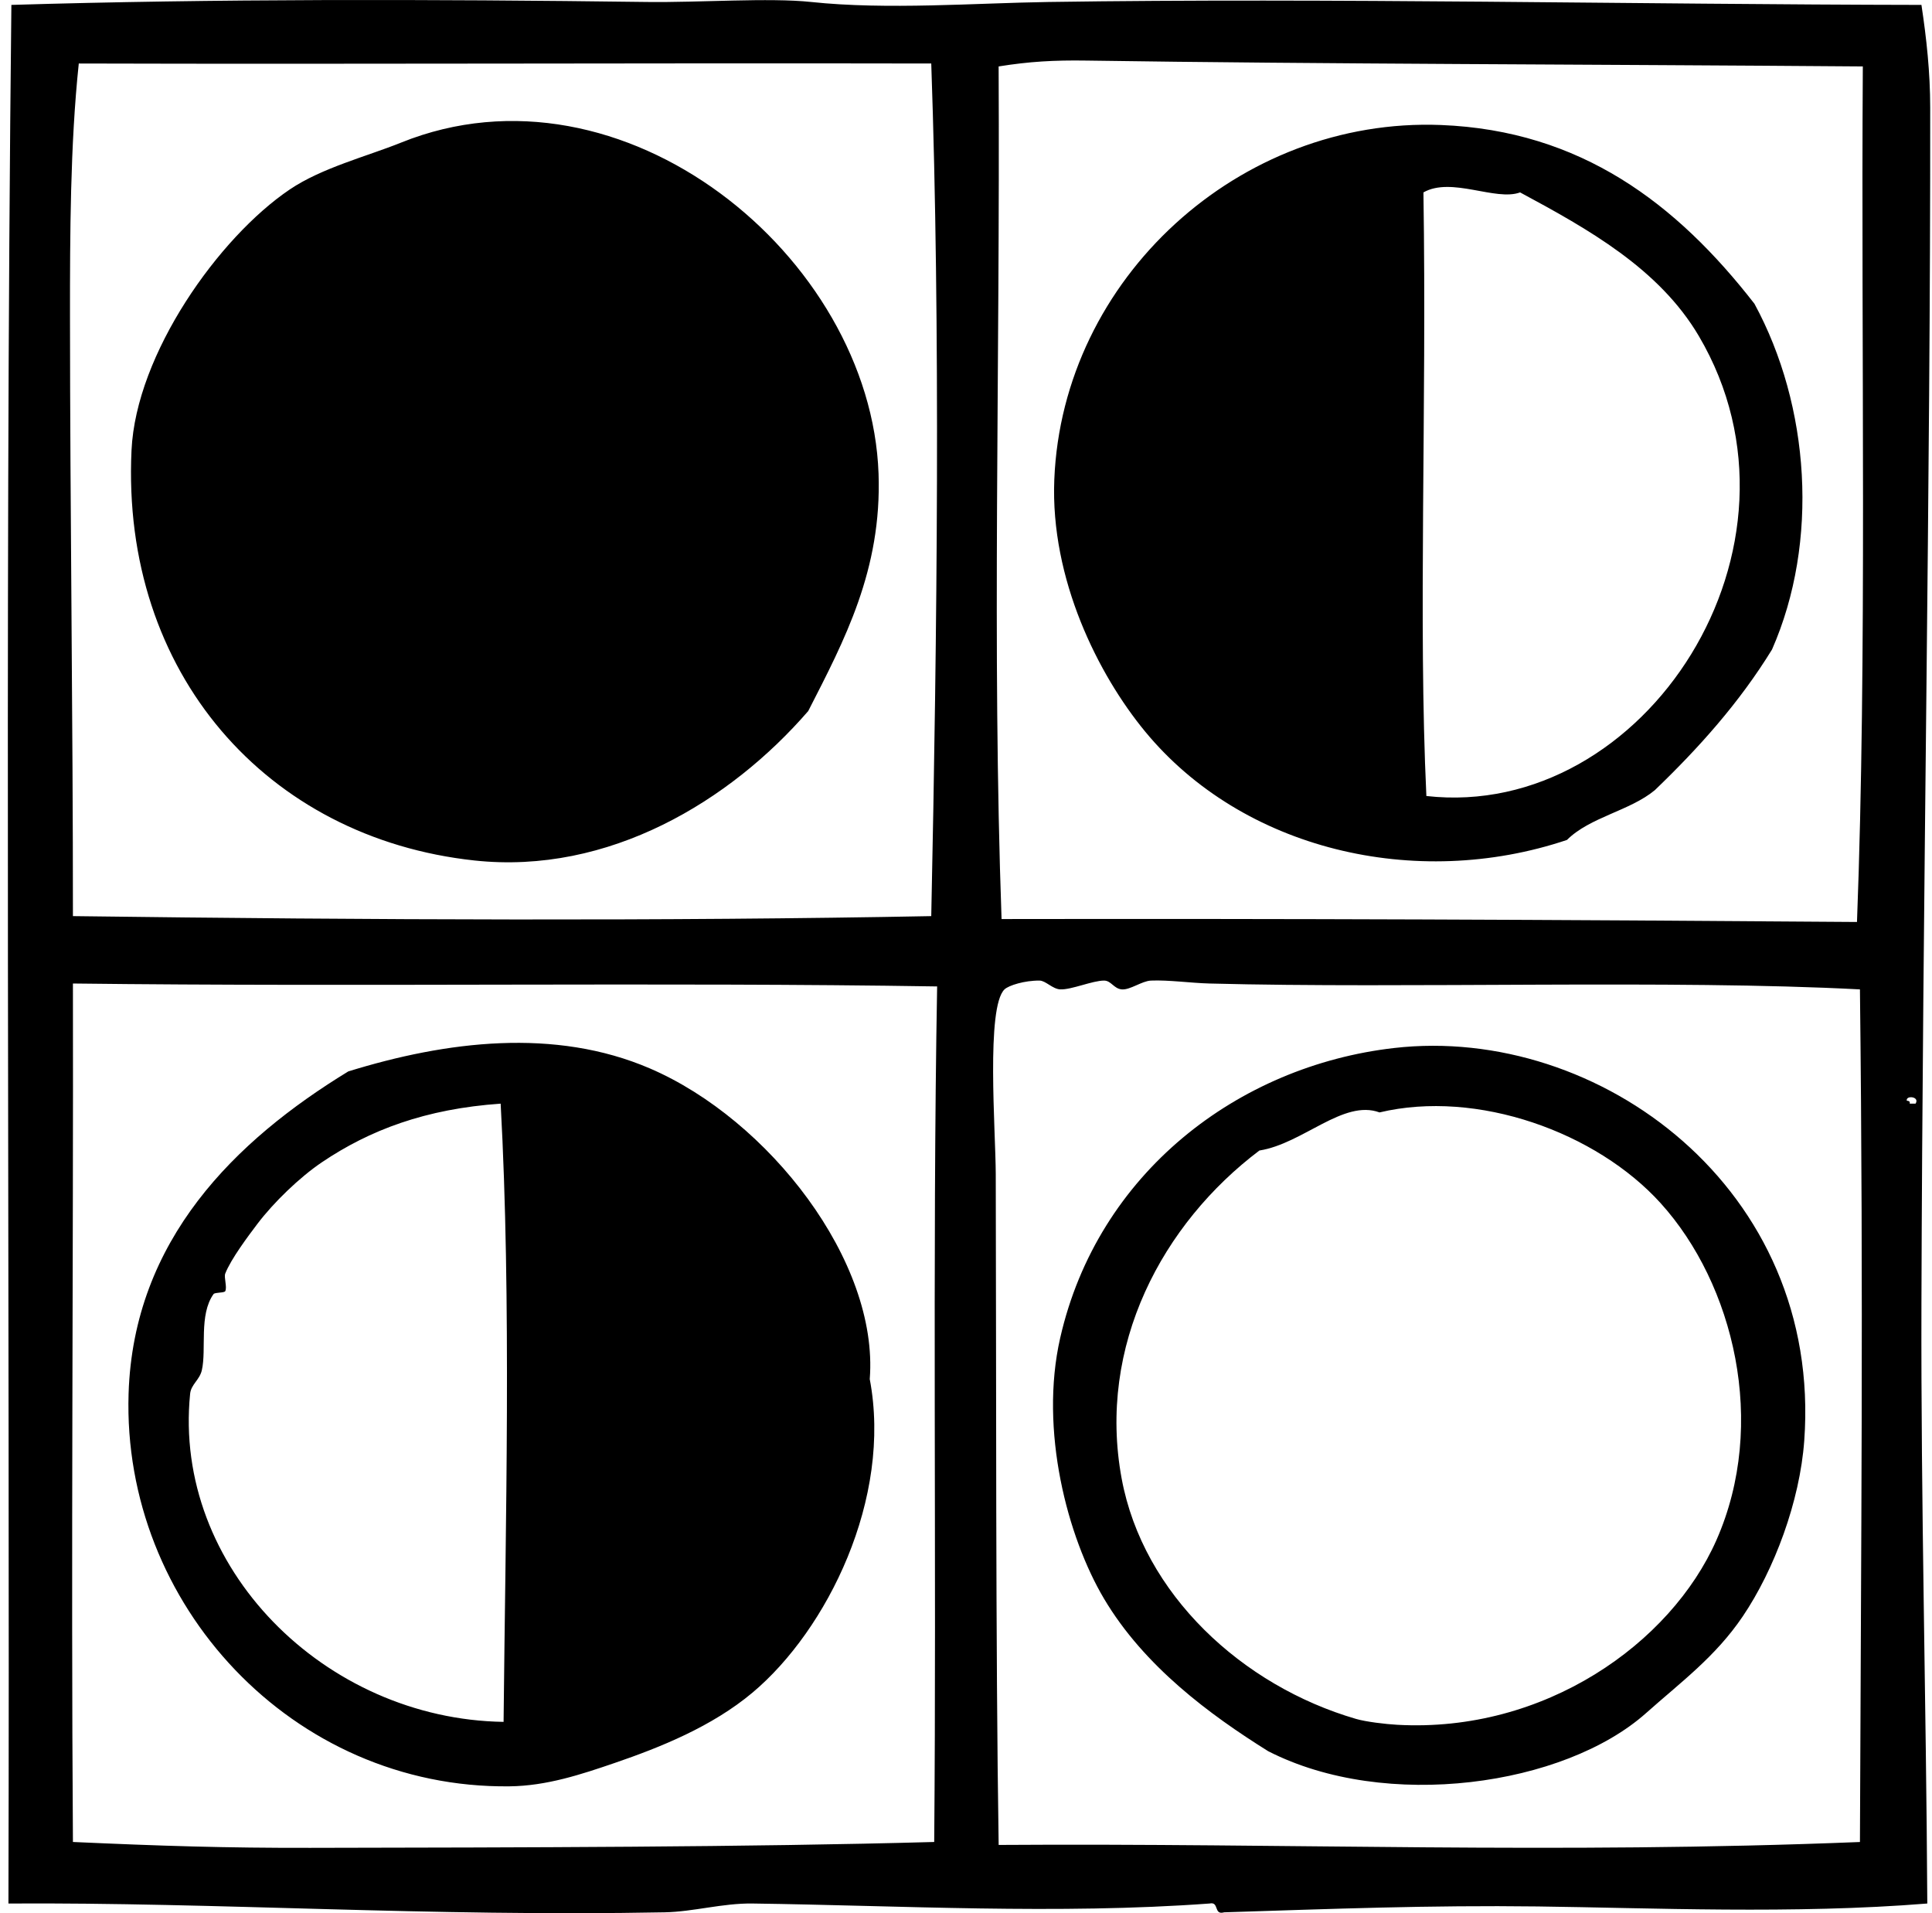
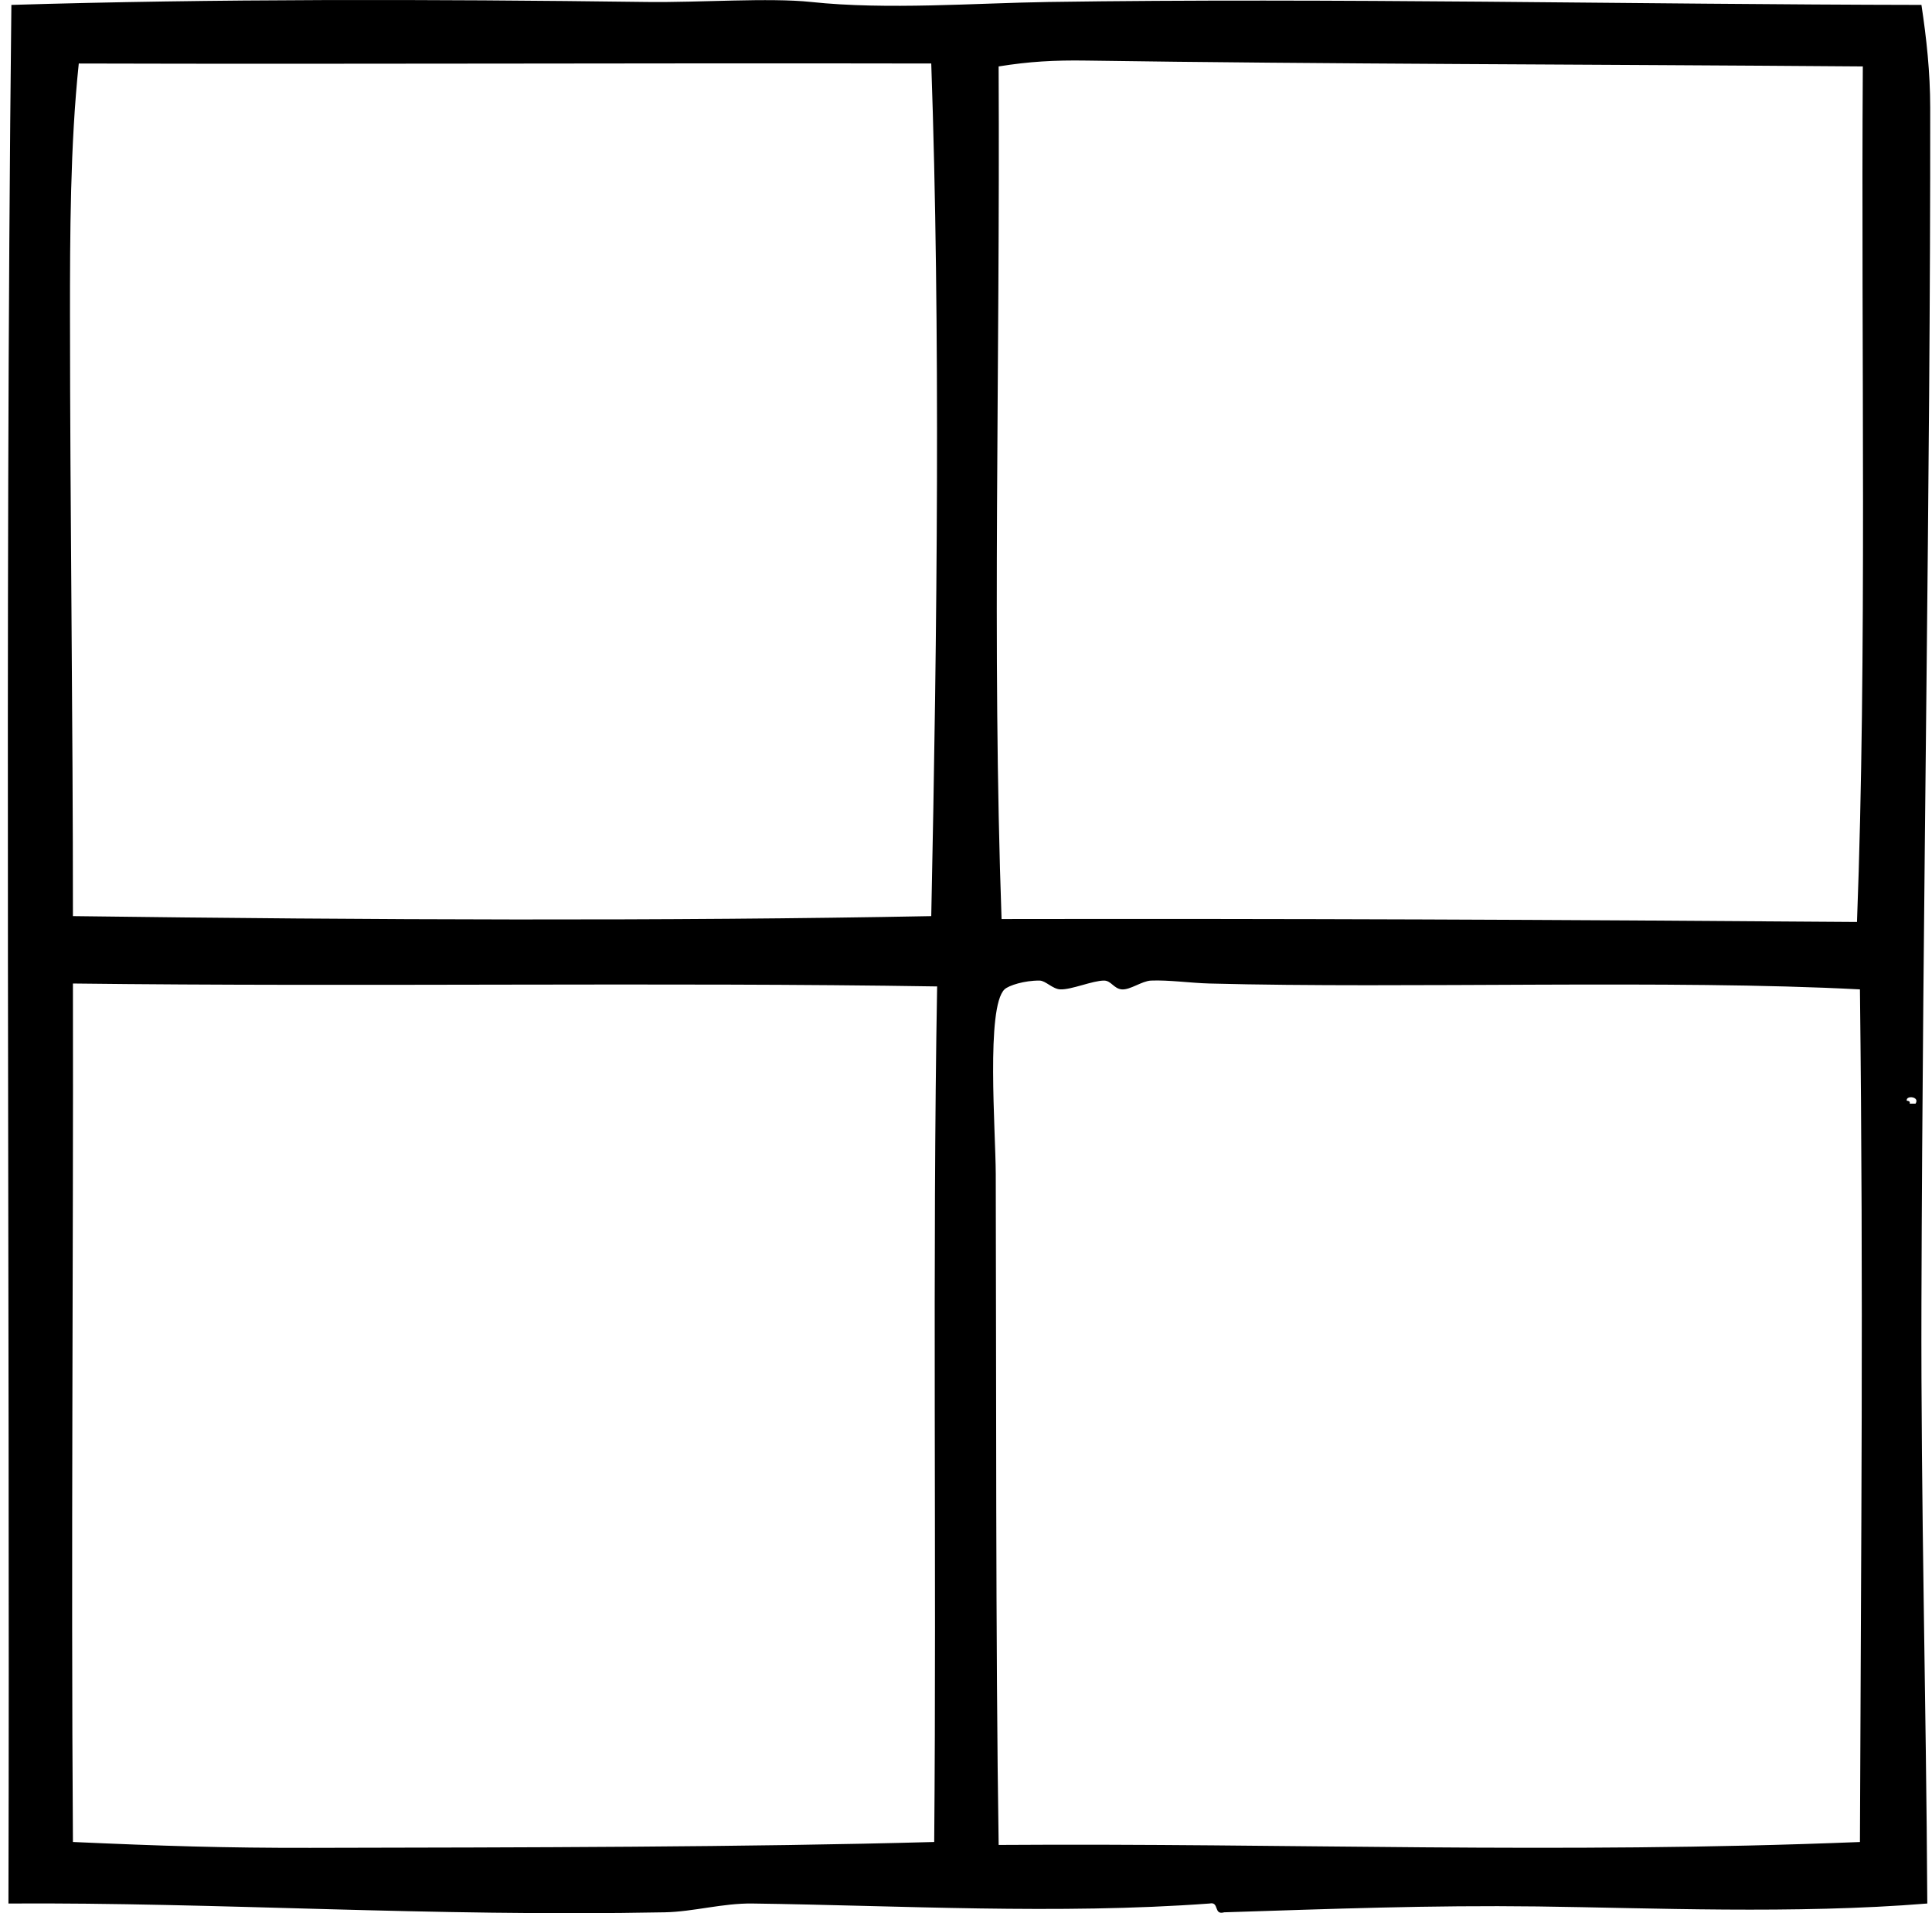
<svg xmlns="http://www.w3.org/2000/svg" width="202" height="200" fill="none" viewBox="0 0 202 200">
  <path fill="#000" fill-rule="evenodd" d="M200.896.513c.533 3.517.914 7.07.916 10.72.036 39.081-.794 82.79-.916 124.967-.061 21.401.493 41.168.613 62.789-13.889 1.128-29.031.454-40.738.306-11.275-.143-21.534.258-32.775.613-1.141.327-.483-1.149-1.532-.919-15.918 1.164-32.331.207-47.782 0-3.145-.043-6.162.86-9.19.919-24.773.477-46.667-1.054-68.609-.919C1.05 135.222.47 65.977 1.19.513c21.203-.64 43.523-.605 66.466-.306 5.495.071 12.752-.468 17.153 0 7.92.842 17.192.114 24.809 0 29.595-.442 61.464.26 91.279.306Zm-87.292 5.82c-3.42-.051-6.004.1-9.192.612.156 32.327-.704 60.615.306 89.13 30.397-.048 57.074.059 89.439.306 1.064-27.93.416-59.588.61-89.436-28.168-.22-56.645-.245-81.163-.612ZM8.237 6.639c-.9 8.518-.921 17.996-.919 26.34.008 20.404.312 42.417.307 62.79 31.21.408 62.368.526 89.742 0 .628-29.988.965-61.5 0-89.13-31.162-.061-59.537.084-89.13 0Zm-.612 96.175c.053 28.834-.207 60.01 0 89.742 9.248.416 15.979.631 24.811.613 22.35-.041 45.766-.071 65.24-.613.252-29.421-.202-61.102.306-89.436-28.678-.459-60.19.059-90.357-.306Zm118.842 0c-2.007-.054-4.289-.385-6.124-.306-.96.041-2.185 1-3.063.919-.827-.077-1.103-.914-1.838-.919-1.21-.005-3.428.975-4.595.919-.794-.039-1.524-.909-2.144-.919-1.58-.021-3.249.51-3.676.919-1.942 1.871-.931 14.754-.916 19.297.064 20.735-.023 49.565.304 70.141 30.371-.209 58.179.975 90.051-.306.115-32.089.375-56.773 0-89.13-19.65-1.039-47.461-.071-67.999-.615Zm73.201 12.559h.613c.477-.753-1.039-.901-.917-.306.184.015.363.046.304.306Z" clip-rule="evenodd" />
-   <path fill="#000" fill-rule="evenodd" d="M84.505 74.329c-8.128 9.391-20.84 17.14-34.918 15.622-21.671-2.343-36.936-19.576-35.836-42.881.472-10.076 9.126-22.254 16.539-27.26 3.361-2.272 8.076-3.464 11.637-4.9 23.188-9.356 49.13 11.915 49.93 34.61.351 10.055-3.57 17.414-7.352 24.809Zm98.931-42.575c5.797 10.667 6.785 24.888 1.838 36.142-3.418 5.567-7.668 10.3-12.25 14.703-2.622 2.175-6.788 2.81-9.192 5.207-15.852 5.318-33.937 1.001-44.104-11.333-4.899-5.94-9.917-15.931-9.496-26.34.852-21.034 19.367-37.894 40.431-37.065 14.624.58 24.627 8.205 32.773 18.686Zm-5.818 3.369c-4.158-7.05-11.591-11.19-18.685-15.01-2.56.945-7.17-1.666-10.106 0 .353 23.043-.554 44.835.307 63.099 22.861 2.573 41.472-26.065 28.484-48.089ZM90.936 144.164c2.374 12.487-4.47 26.243-12.252 32.773-4.227 3.548-9.649 5.728-14.397 7.352-3.54 1.212-7.137 2.407-11.025 2.45-22.703.248-40.507-19.037-39.818-41.043.503-16.095 11.175-26.489 22.971-33.692 10.244-3.171 21.59-4.593 31.548-.307 12.416 5.343 23.933 20.171 22.974 32.467Zm-57.278-22.665c-2.335 1.575-5.051 4.207-6.739 6.433-.957 1.263-2.77 3.676-3.369 5.205-.153.4.217 1.416 0 1.838-.097.194-1.085.112-1.223.306-1.552 2.167-.72 5.784-1.225 7.964-.235 1.016-1.123 1.473-1.223 2.451-1.827 18.116 14.05 34.023 32.773 34.304.204-20.722.825-44.06-.306-64.627-7.857.546-13.692 2.757-18.688 6.126Zm-8.268 45.942c-.13-.127.2.202 0 0Zm107.203 15.623c-6.098-3.809-12.962-8.873-17.153-15.926-3.84-6.461-6.783-17.636-4.595-27.259 3.916-17.238 18.585-28.454 34.917-30.323 21.399-2.448 44.791 14.713 42.881 41.044-.462 6.366-3.134 13.498-6.432 18.376-2.859 4.227-6.484 6.879-10.108 10.108-8.557 7.617-27.204 10.282-39.51 3.98Zm-15.316-28.487c2.242 12.086 12.61 21.653 24.506 25.115 1.028.301 3.086.546 4.288.612 15.41.866 28.61-8.49 33.386-19.295 5.388-12.196 1.817-26.779-5.82-35.223-6.727-7.439-19.196-11.926-29.401-9.496-3.781-1.396-8 3.265-12.559 3.982-10.114 7.625-16.98 20.383-14.4 34.305Z" clip-rule="evenodd" />
</svg>